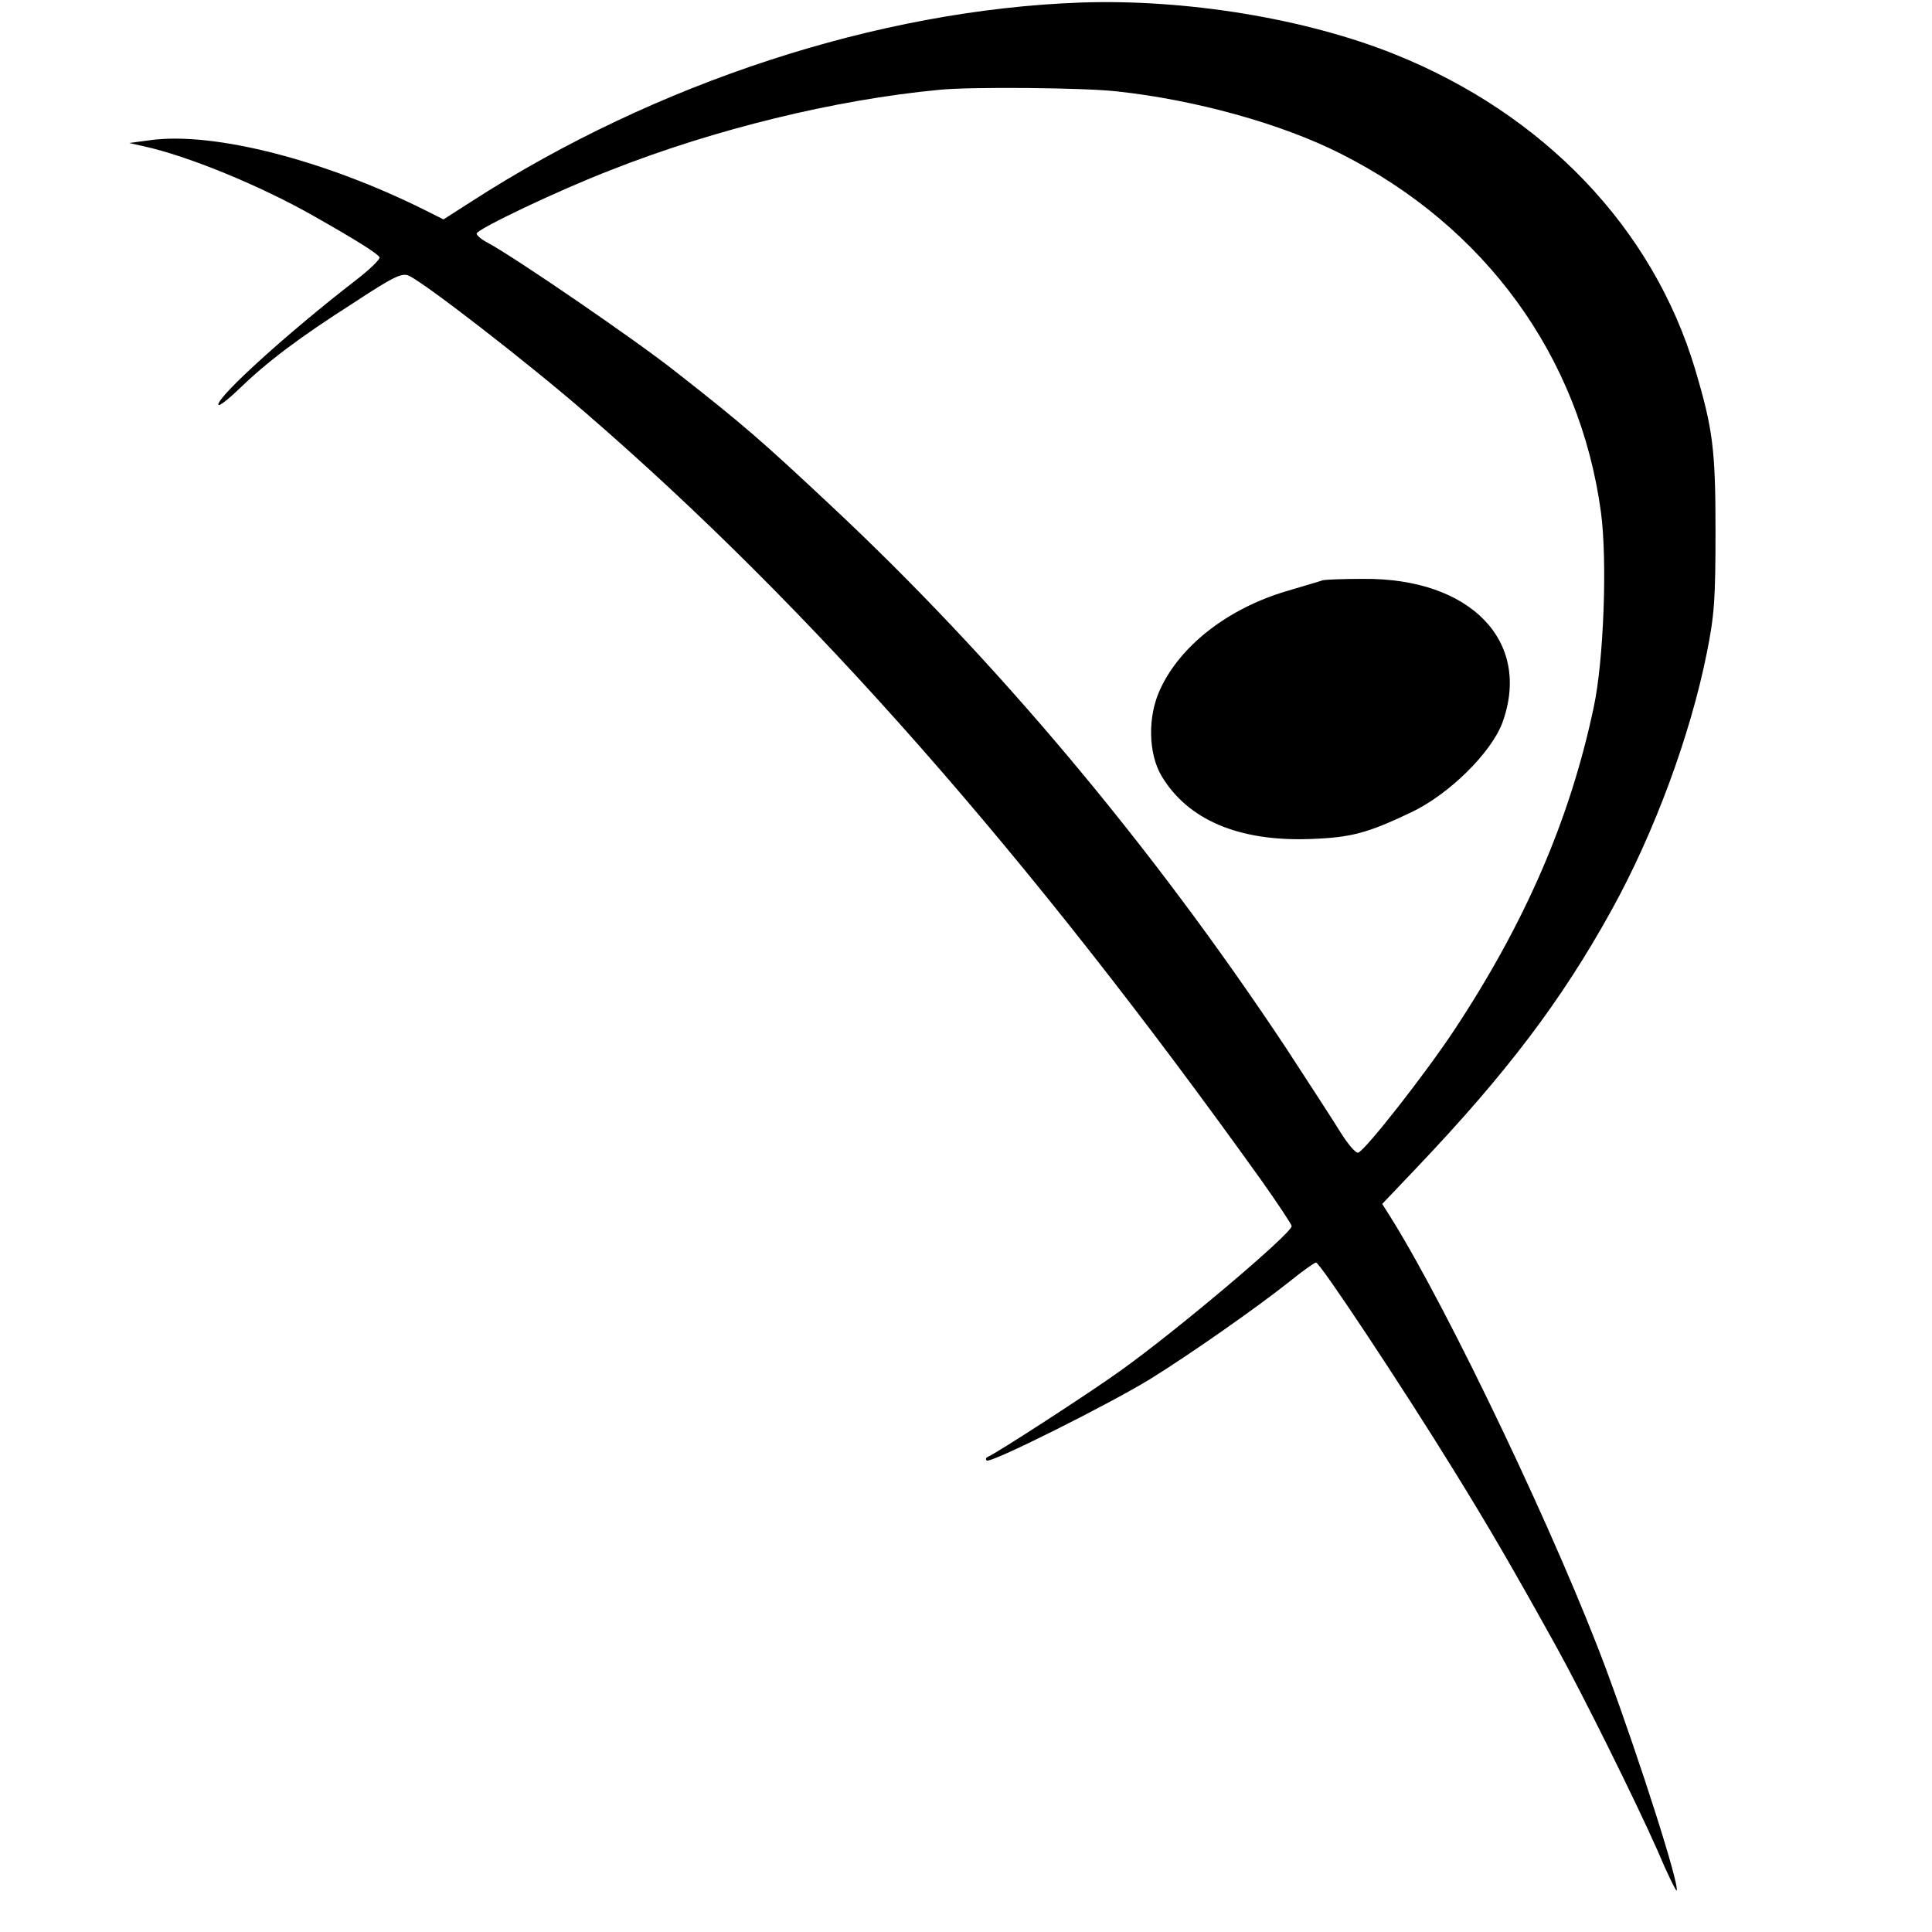
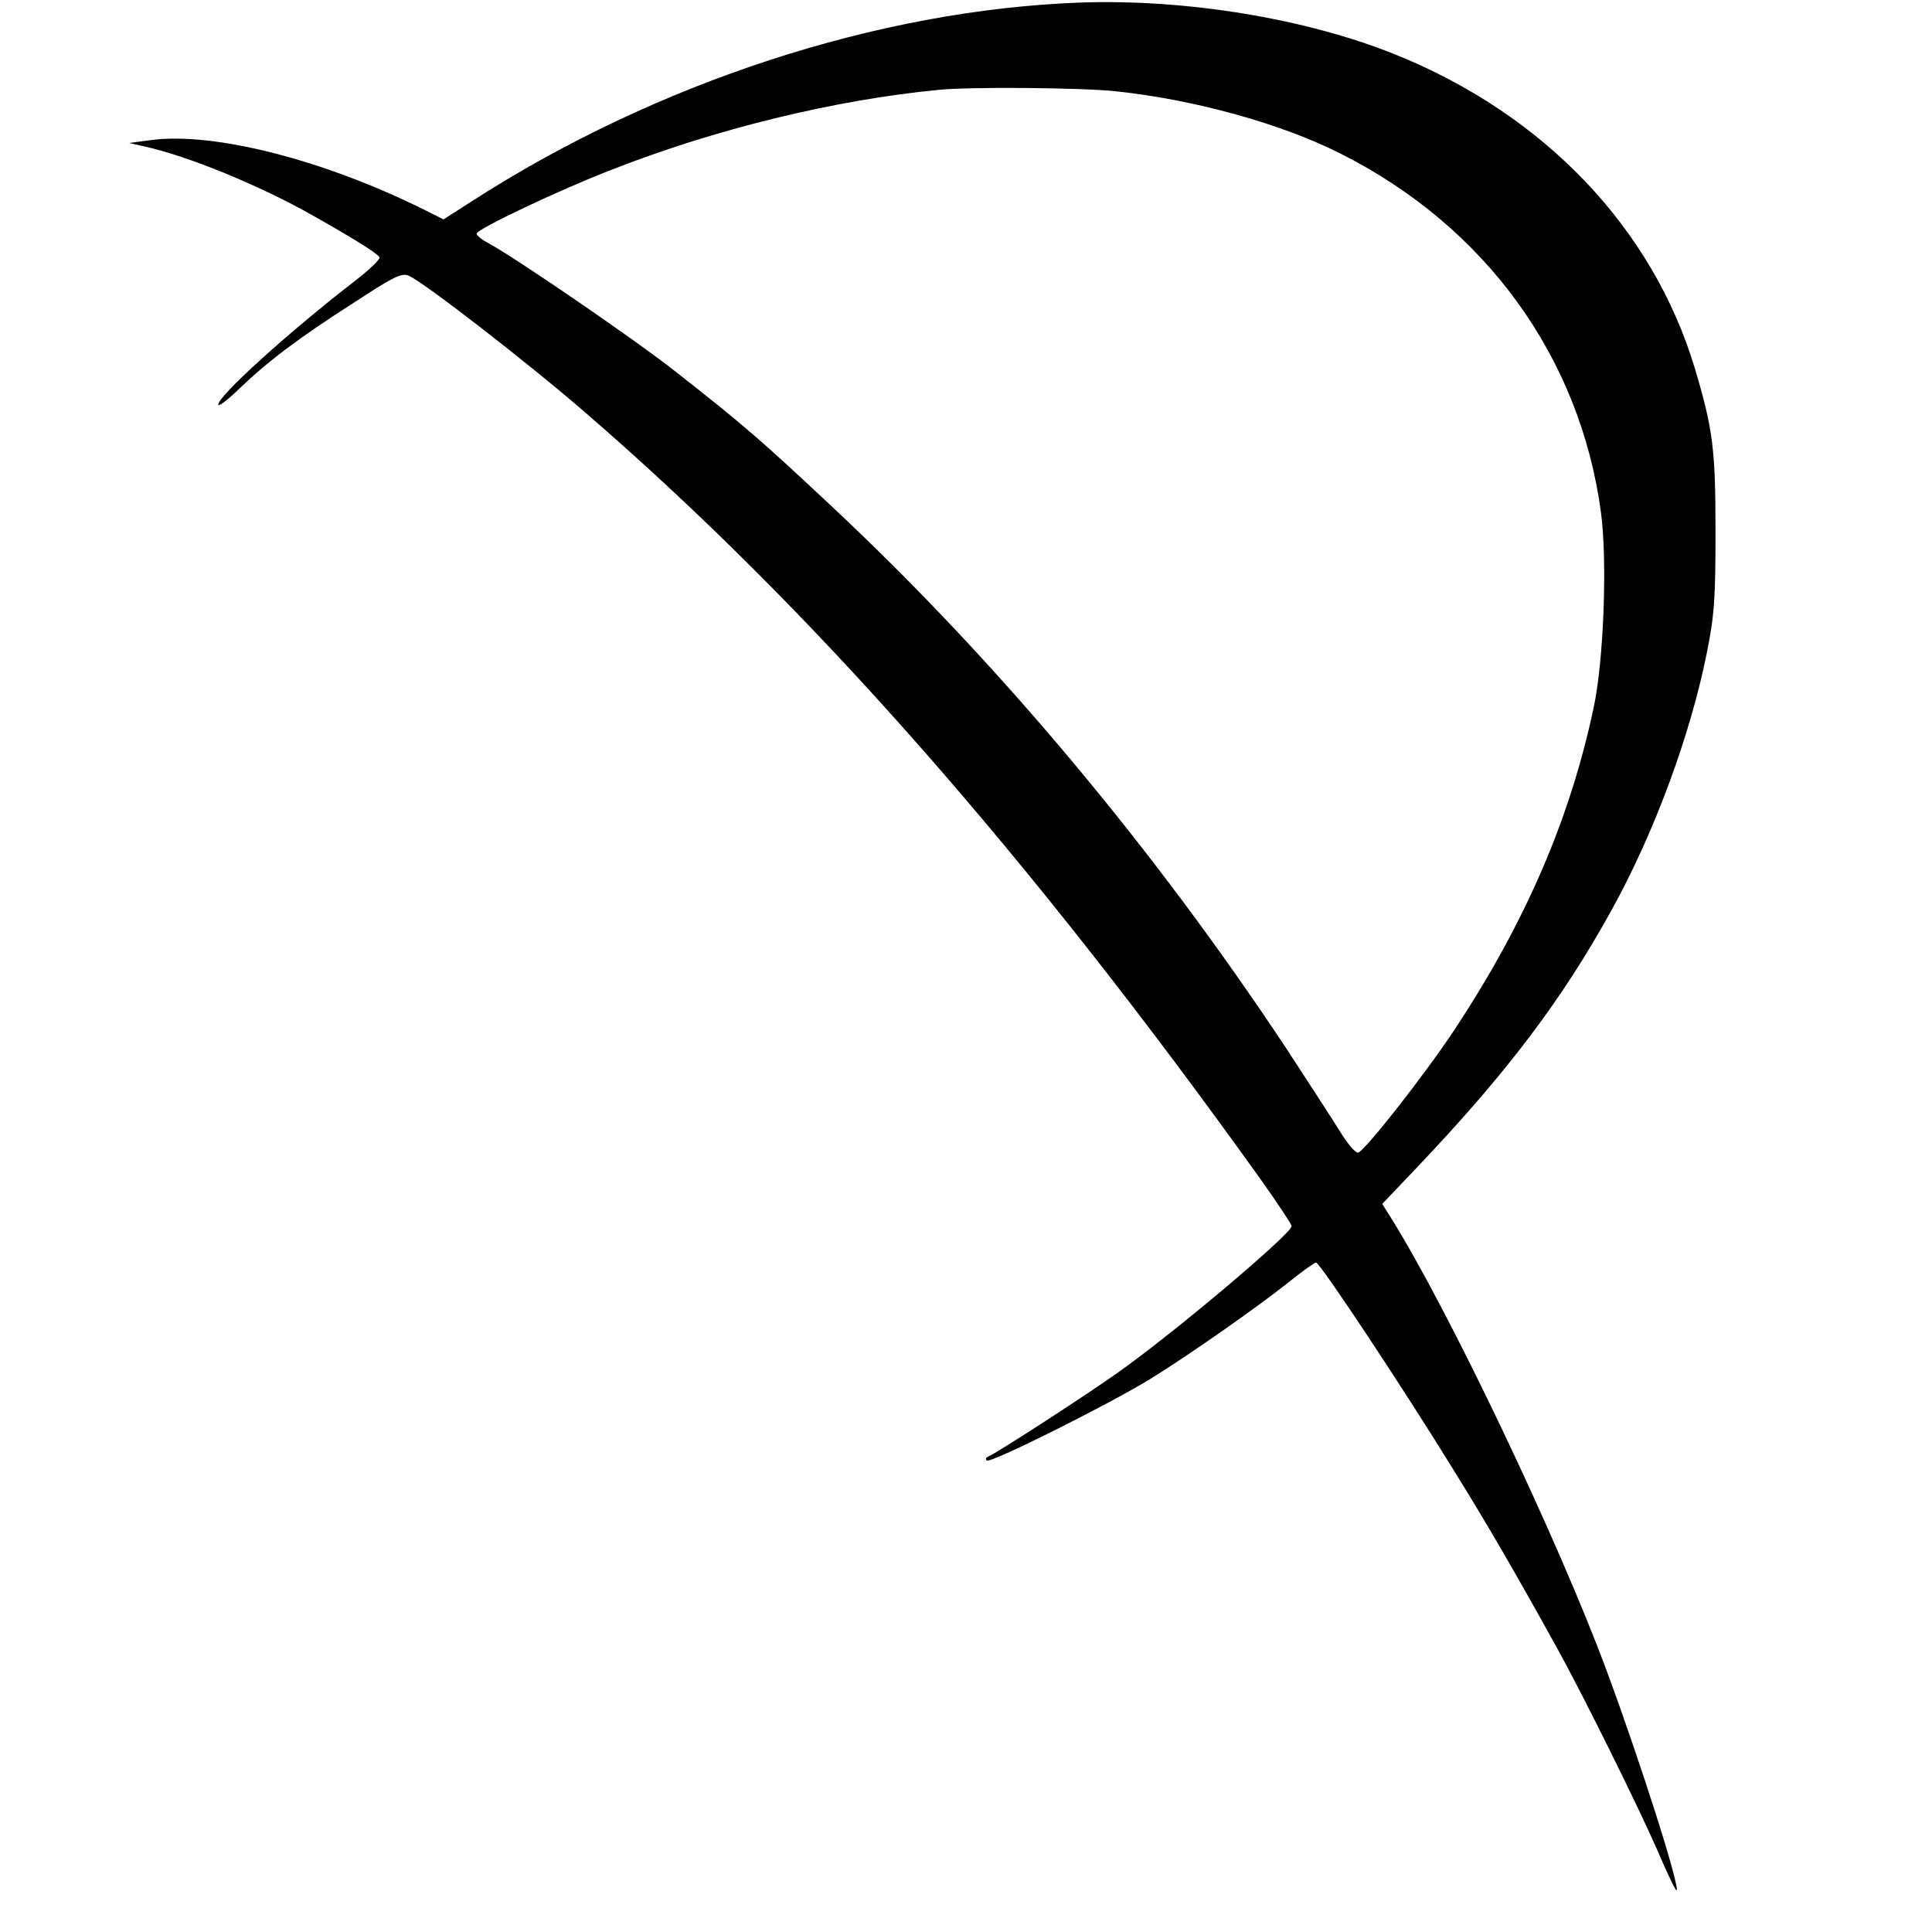
<svg xmlns="http://www.w3.org/2000/svg" version="1.0" width="531pt" height="531pt" viewBox="0 0 531 531" preserveAspectRatio="xMidYMid meet">
  <g transform="translate(0,531) scale(0.1,-0.1)" fill="#000000" stroke="none">
    <path d="M2970 5303 c-555 -20 -1167 -220 -1673 -546 l-78 -50 -52 26 c-275 137 -578 215 -752 192 l-60 -8 40 -9 c120 -26 320 -108 466 -191 113 -64 176 -103 182 -114 3 -5 -28 -35 -70 -67 -182 -141 -373 -314 -373 -338 0 -7 26 13 57 43 79 76 165 141 317 238 108 71 131 82 150 73 44 -20 328 -240 486 -377 621 -537 1214 -1211 1856 -2108 46 -65 84 -122 84 -127 0 -20 -313 -285 -470 -397 -83 -60 -344 -229 -365 -237 -5 -2 -7 -6 -3 -10 8 -10 335 154 448 223 107 66 294 197 382 267 37 30 71 54 75 54 11 0 240 -346 378 -570 96 -155 165 -274 282 -485 70 -126 220 -428 279 -562 26 -62 50 -110 52 -109 10 10 -99 352 -191 601 -133 360 -434 992 -594 1248 l-24 38 97 102 c245 258 396 457 533 705 118 213 217 482 262 707 21 104 24 149 24 335 0 225 -7 280 -56 445 -116 388 -415 701 -826 866 -244 98 -572 152 -863 142z m98 -244 c216 -23 454 -89 616 -171 398 -200 658 -558 716 -985 18 -132 8 -409 -20 -538 -65 -307 -188 -591 -383 -886 -80 -121 -244 -330 -264 -337 -7 -2 -29 24 -50 58 -21 34 -88 137 -148 229 -368 555 -798 1068 -1253 1493 -189 177 -238 220 -427 368 -109 86 -436 310 -513 352 -18 9 -32 21 -32 26 0 12 227 120 370 175 284 112 616 193 900 220 85 9 399 6 488 -4z" />
-     <path d="M3635 3715 c-5 -2 -50 -15 -100 -30 -161 -48 -292 -150 -347 -271 -34 -74 -32 -174 4 -236 72 -121 212 -181 408 -174 114 4 158 16 280 74 104 50 218 163 249 245 82 224 -87 399 -383 396 -56 0 -105 -2 -111 -4z" />
  </g>
</svg>